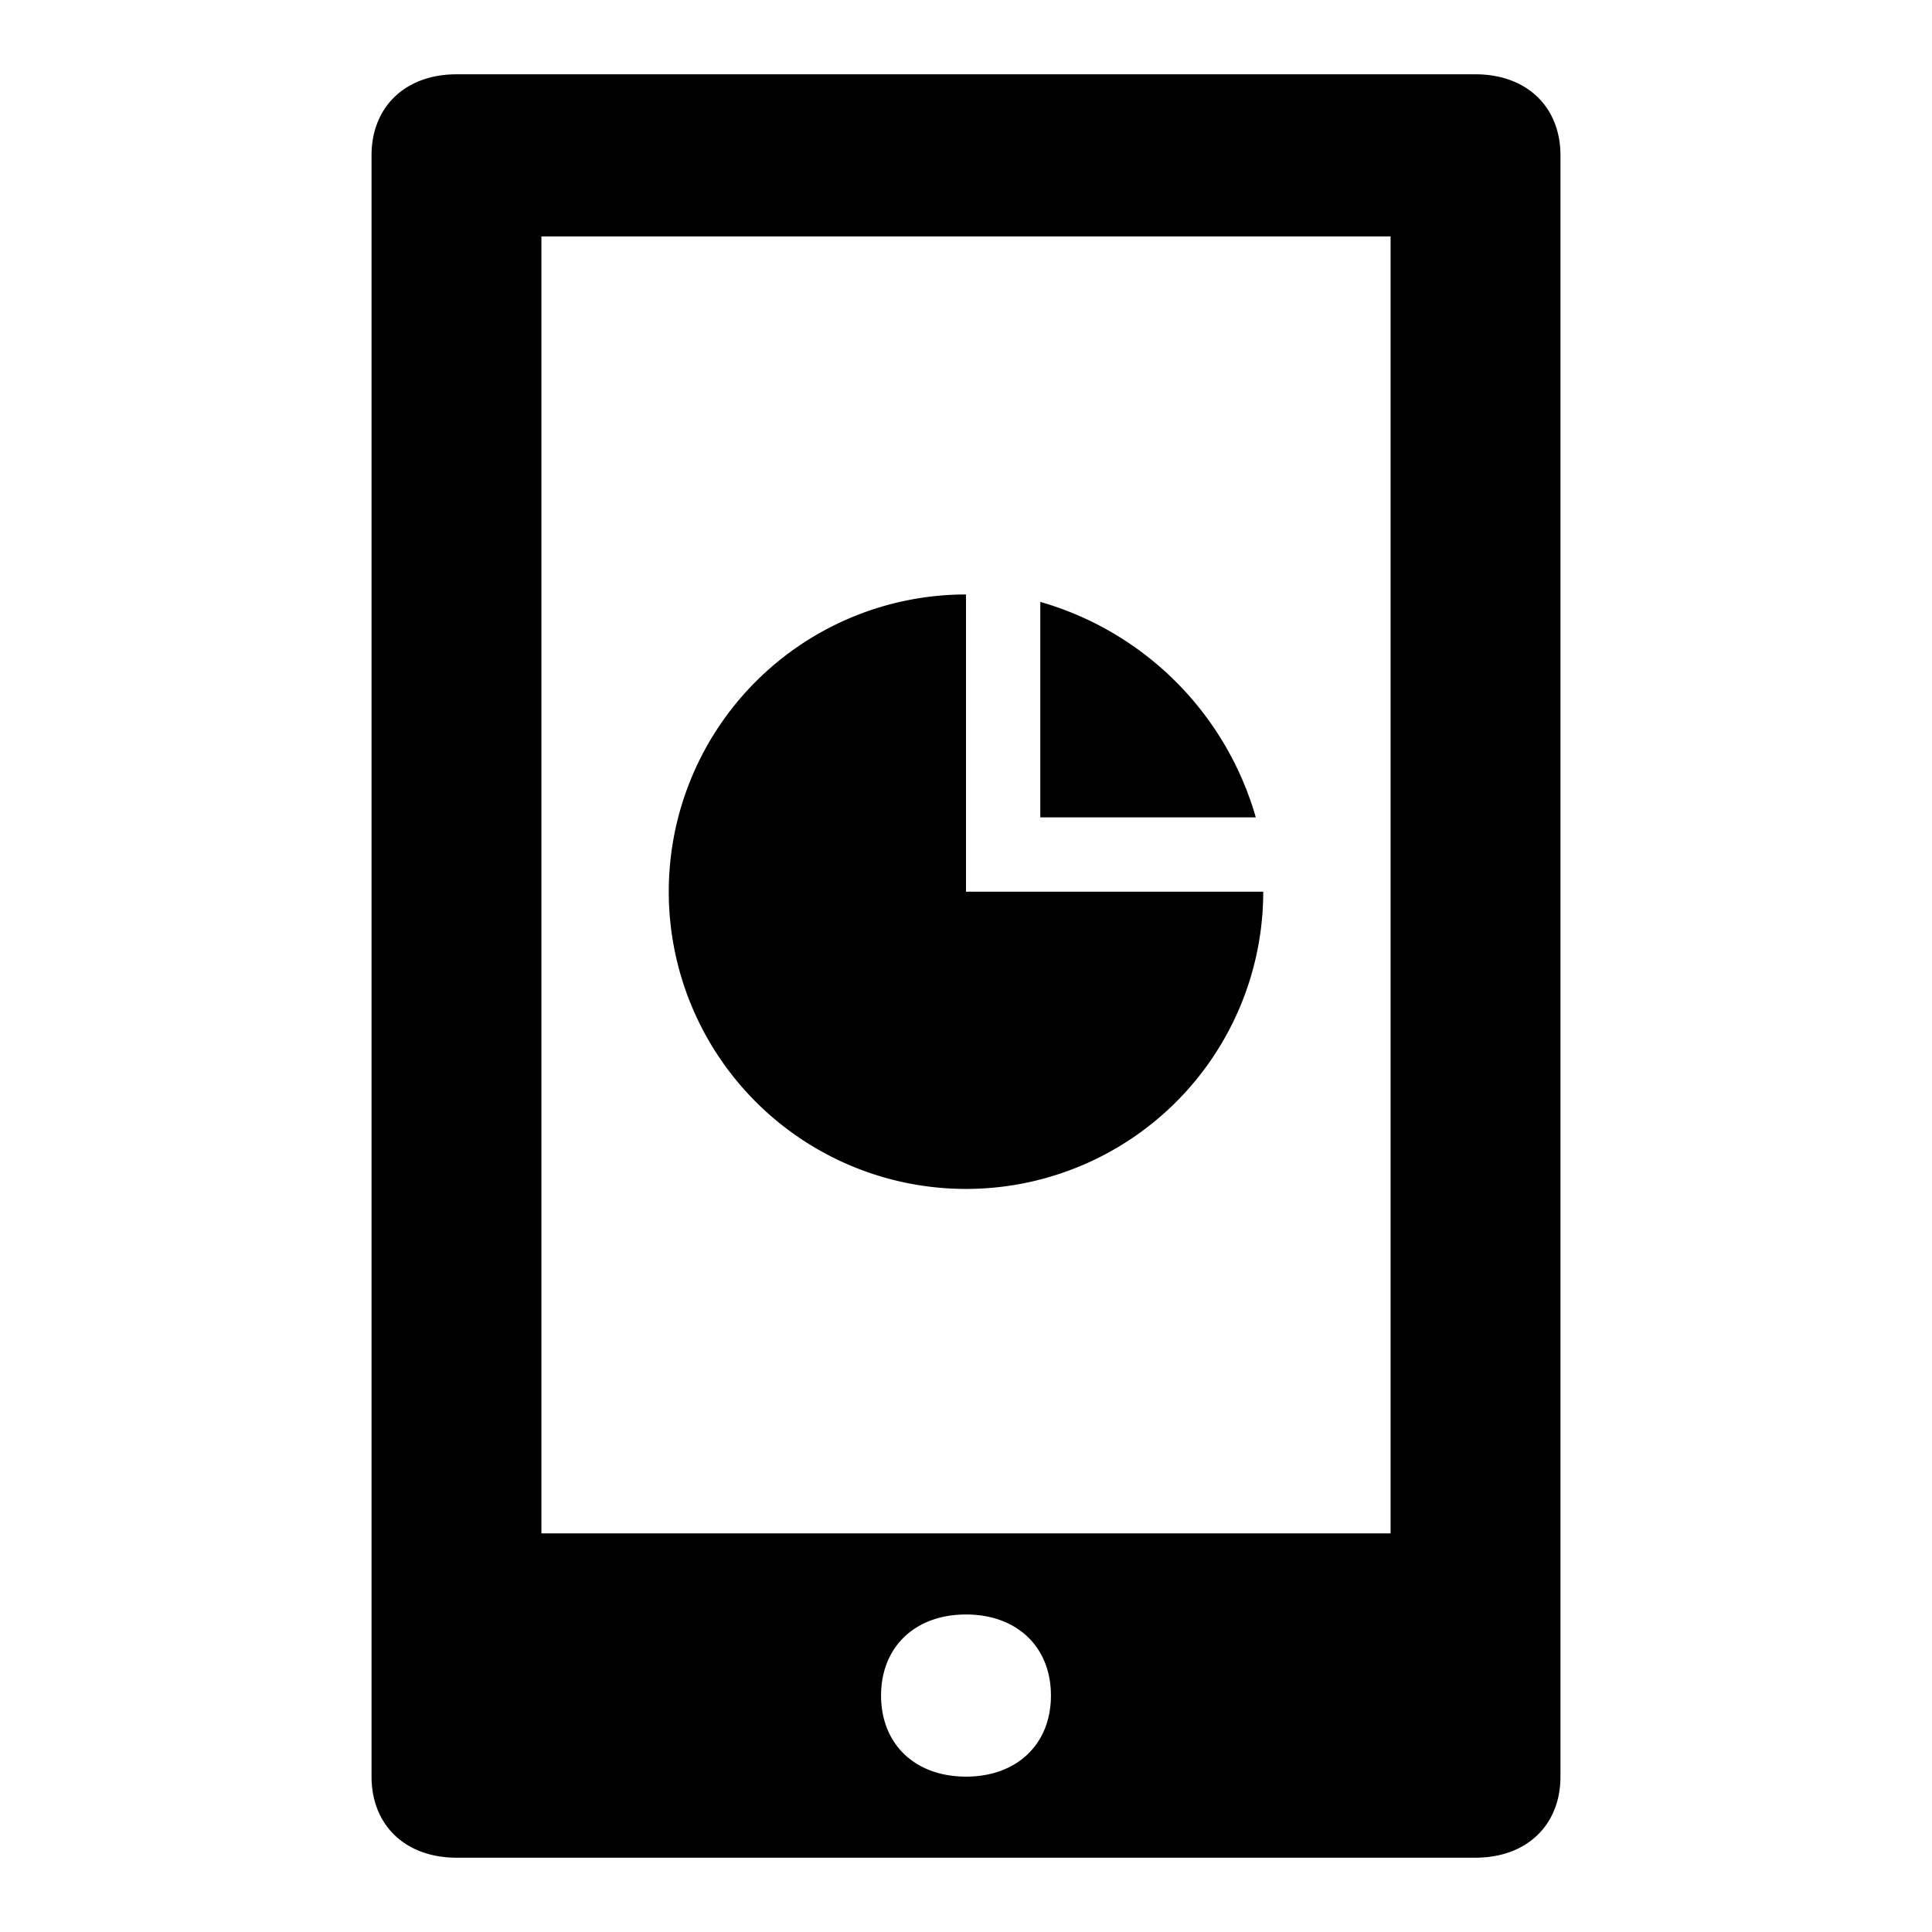
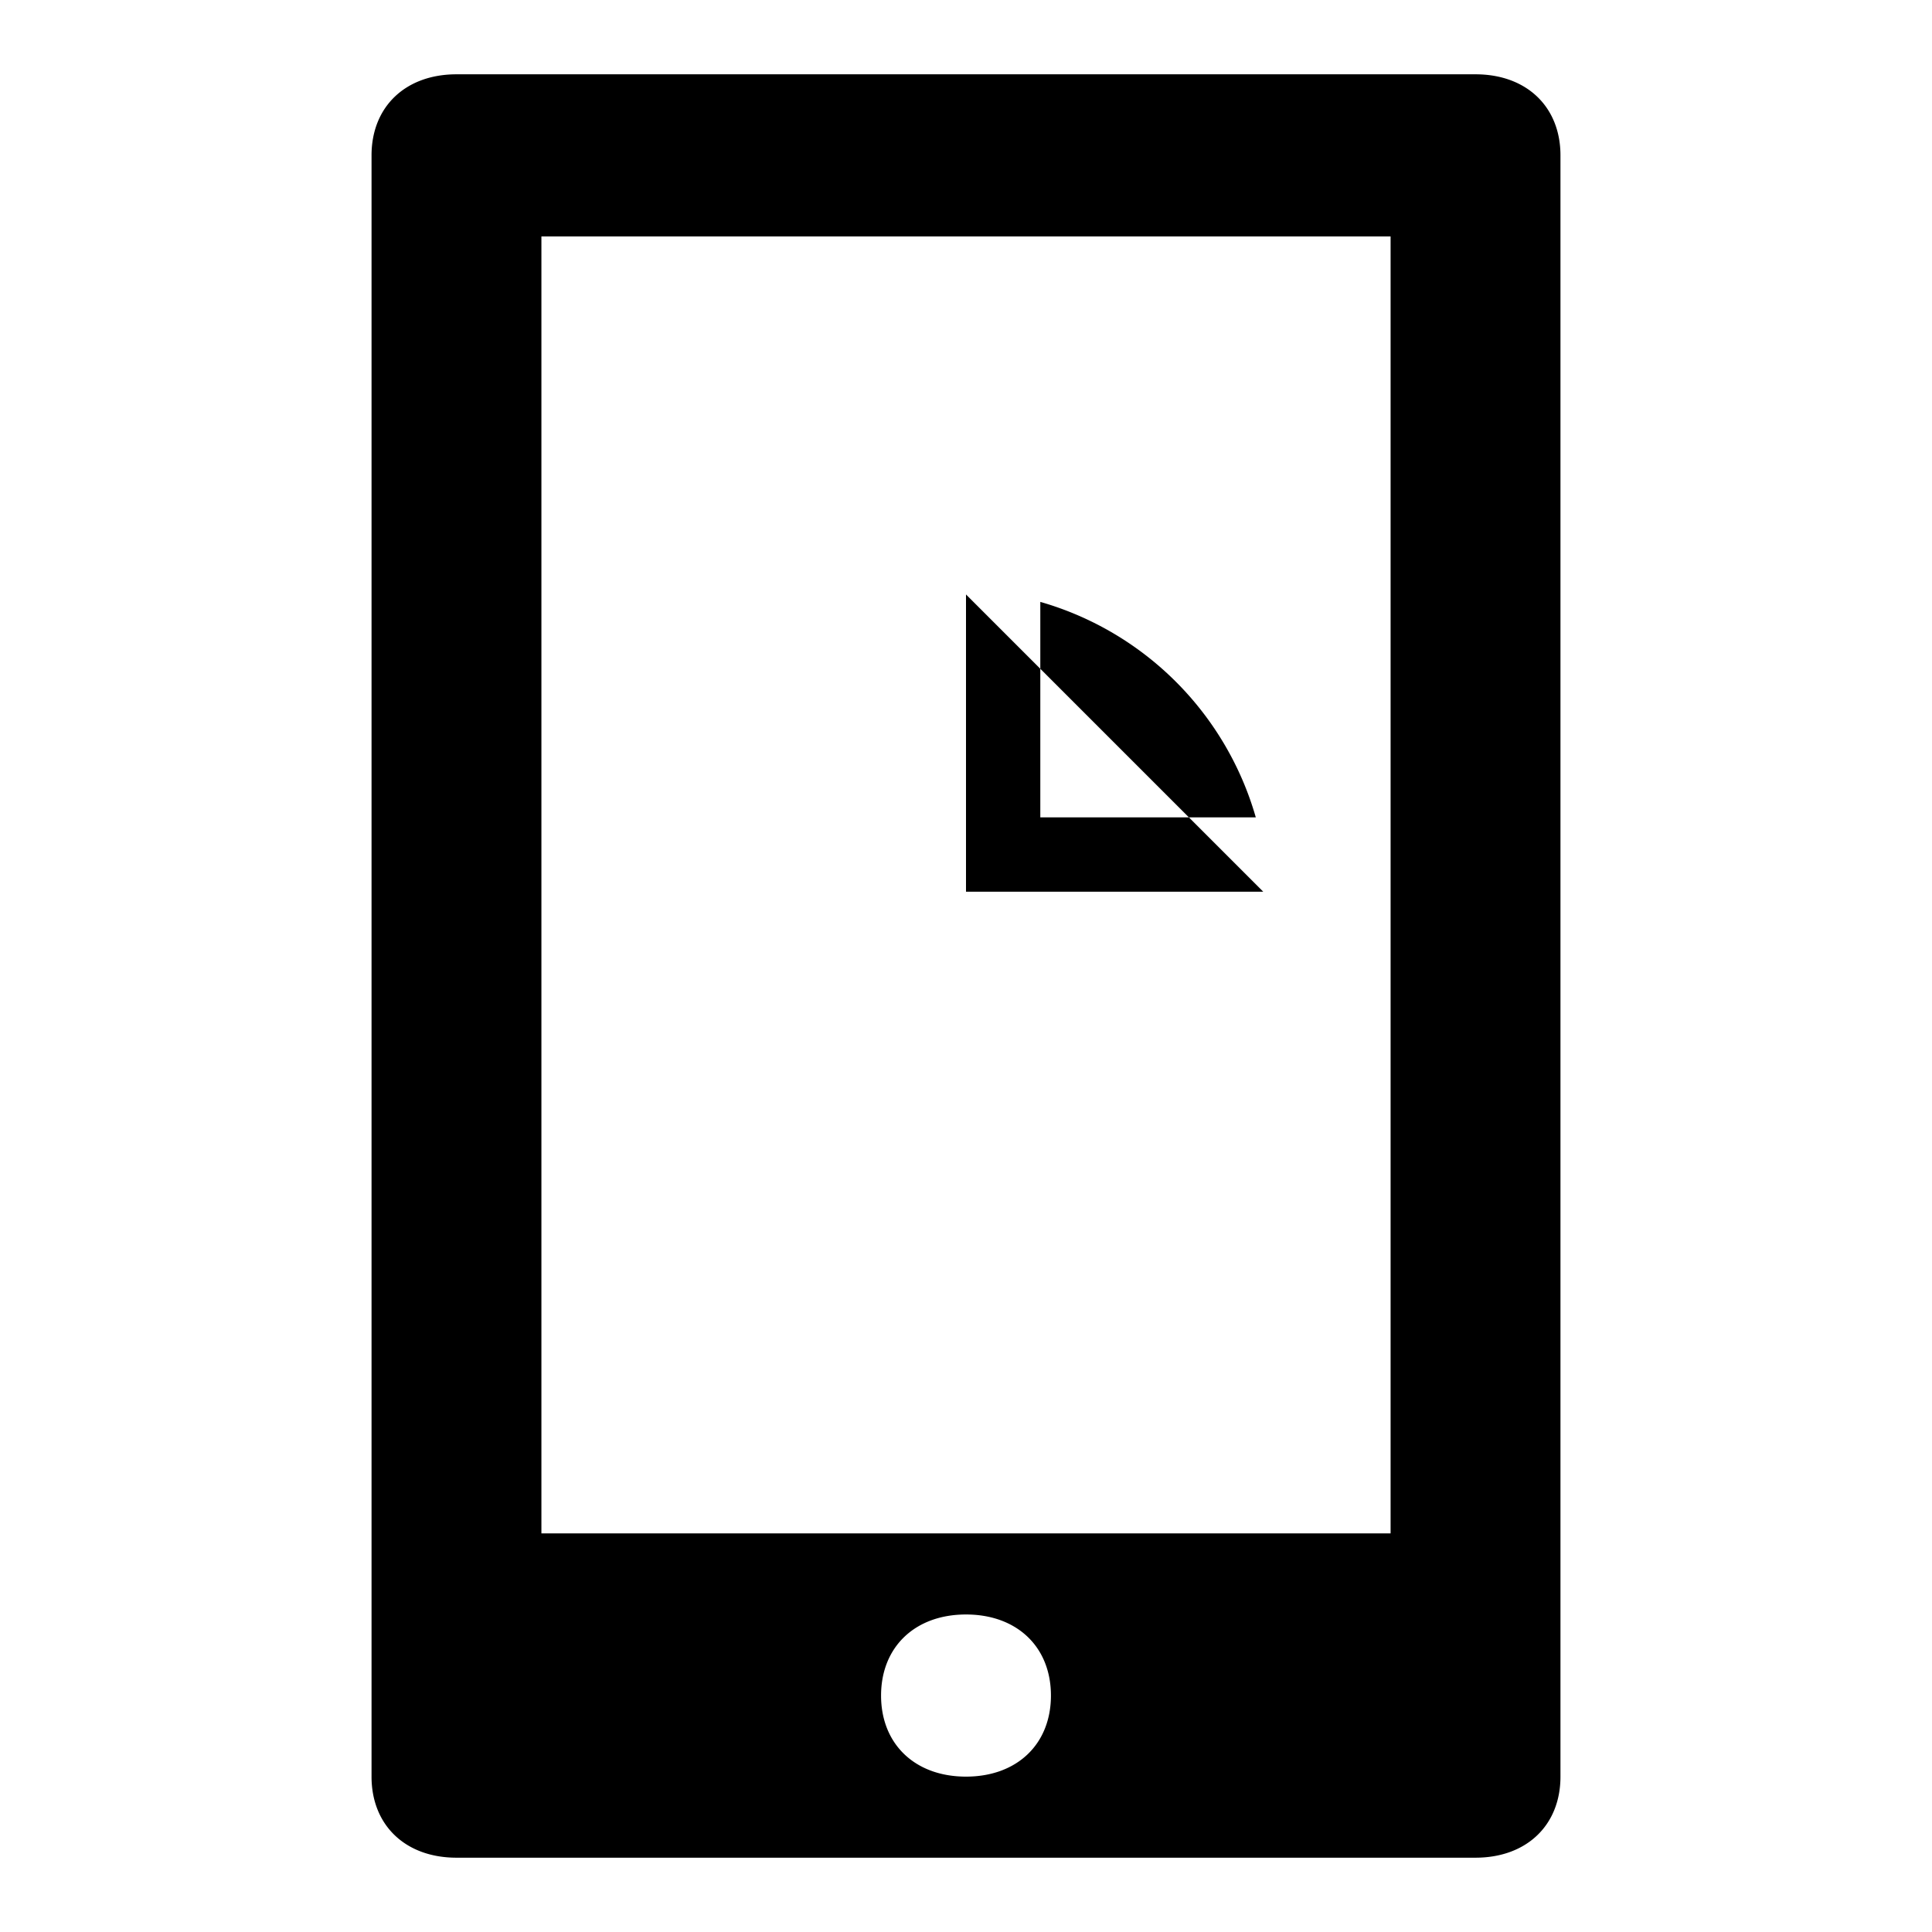
<svg xmlns="http://www.w3.org/2000/svg" id="bebf6a6c-abe2-4c6e-8060-4433854d16a7" data-name="Blue" viewBox="0 0 260 260">
-   <path d="M187.14,64.55V31.82H72.86V206.36H187.14V64.55ZM130,80v40h40a40,40,0,1,1-40-40ZM61.43,10H198.57C205.43,10,210,14.36,210,20.91V239.09c0,6.55-4.57,10.91-11.43,10.91H61.43C54.57,250,50,245.64,50,239.09V20.91C50,14.36,54.57,10,61.43,10ZM130,239.09c6.86,0,11.43-4.36,11.43-10.91s-4.57-10.91-11.43-10.91-11.43,4.37-11.43,10.91S123.14,239.09,130,239.09ZM140,81a42.3,42.3,0,0,1,29,29H140Z" />
+   <path d="M187.14,64.55V31.82H72.86V206.36H187.14V64.55ZM130,80v40h40ZM61.43,10H198.57C205.43,10,210,14.36,210,20.91V239.09c0,6.55-4.57,10.91-11.43,10.91H61.43C54.57,250,50,245.64,50,239.09V20.91C50,14.36,54.57,10,61.43,10ZM130,239.09c6.86,0,11.43-4.36,11.43-10.91s-4.57-10.91-11.43-10.91-11.43,4.37-11.43,10.91S123.14,239.09,130,239.09ZM140,81a42.3,42.3,0,0,1,29,29H140Z" />
</svg>